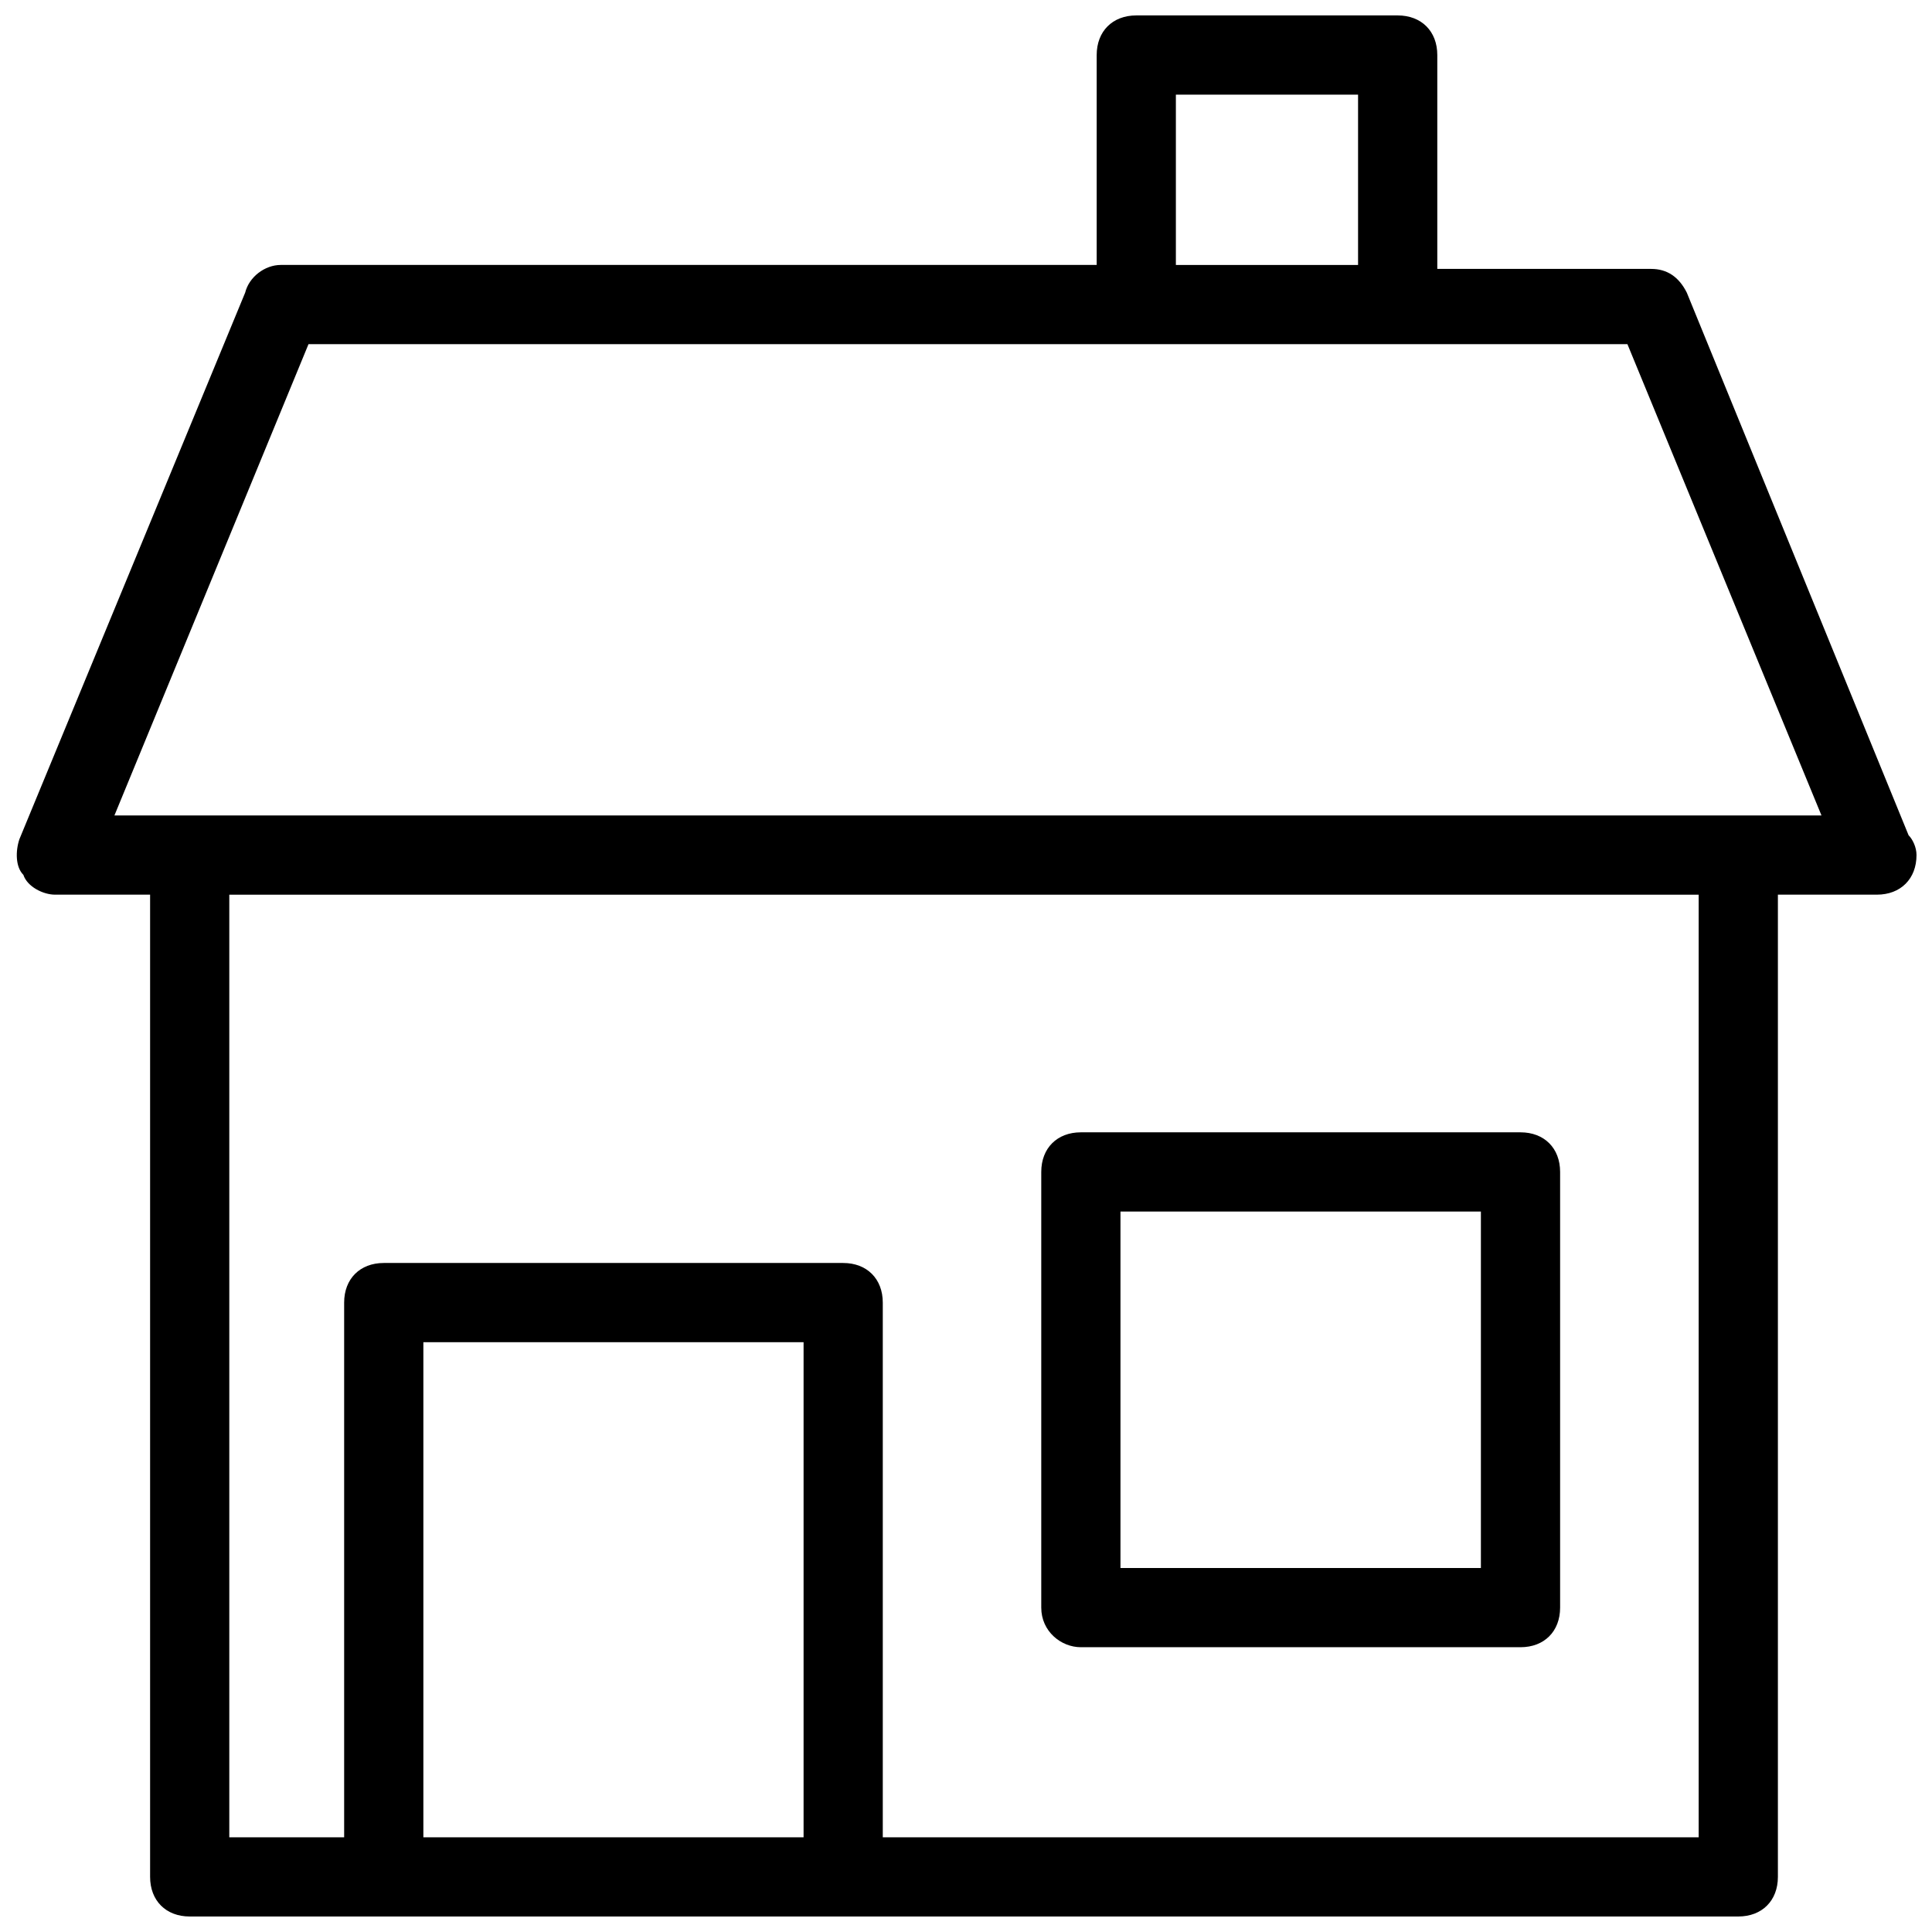
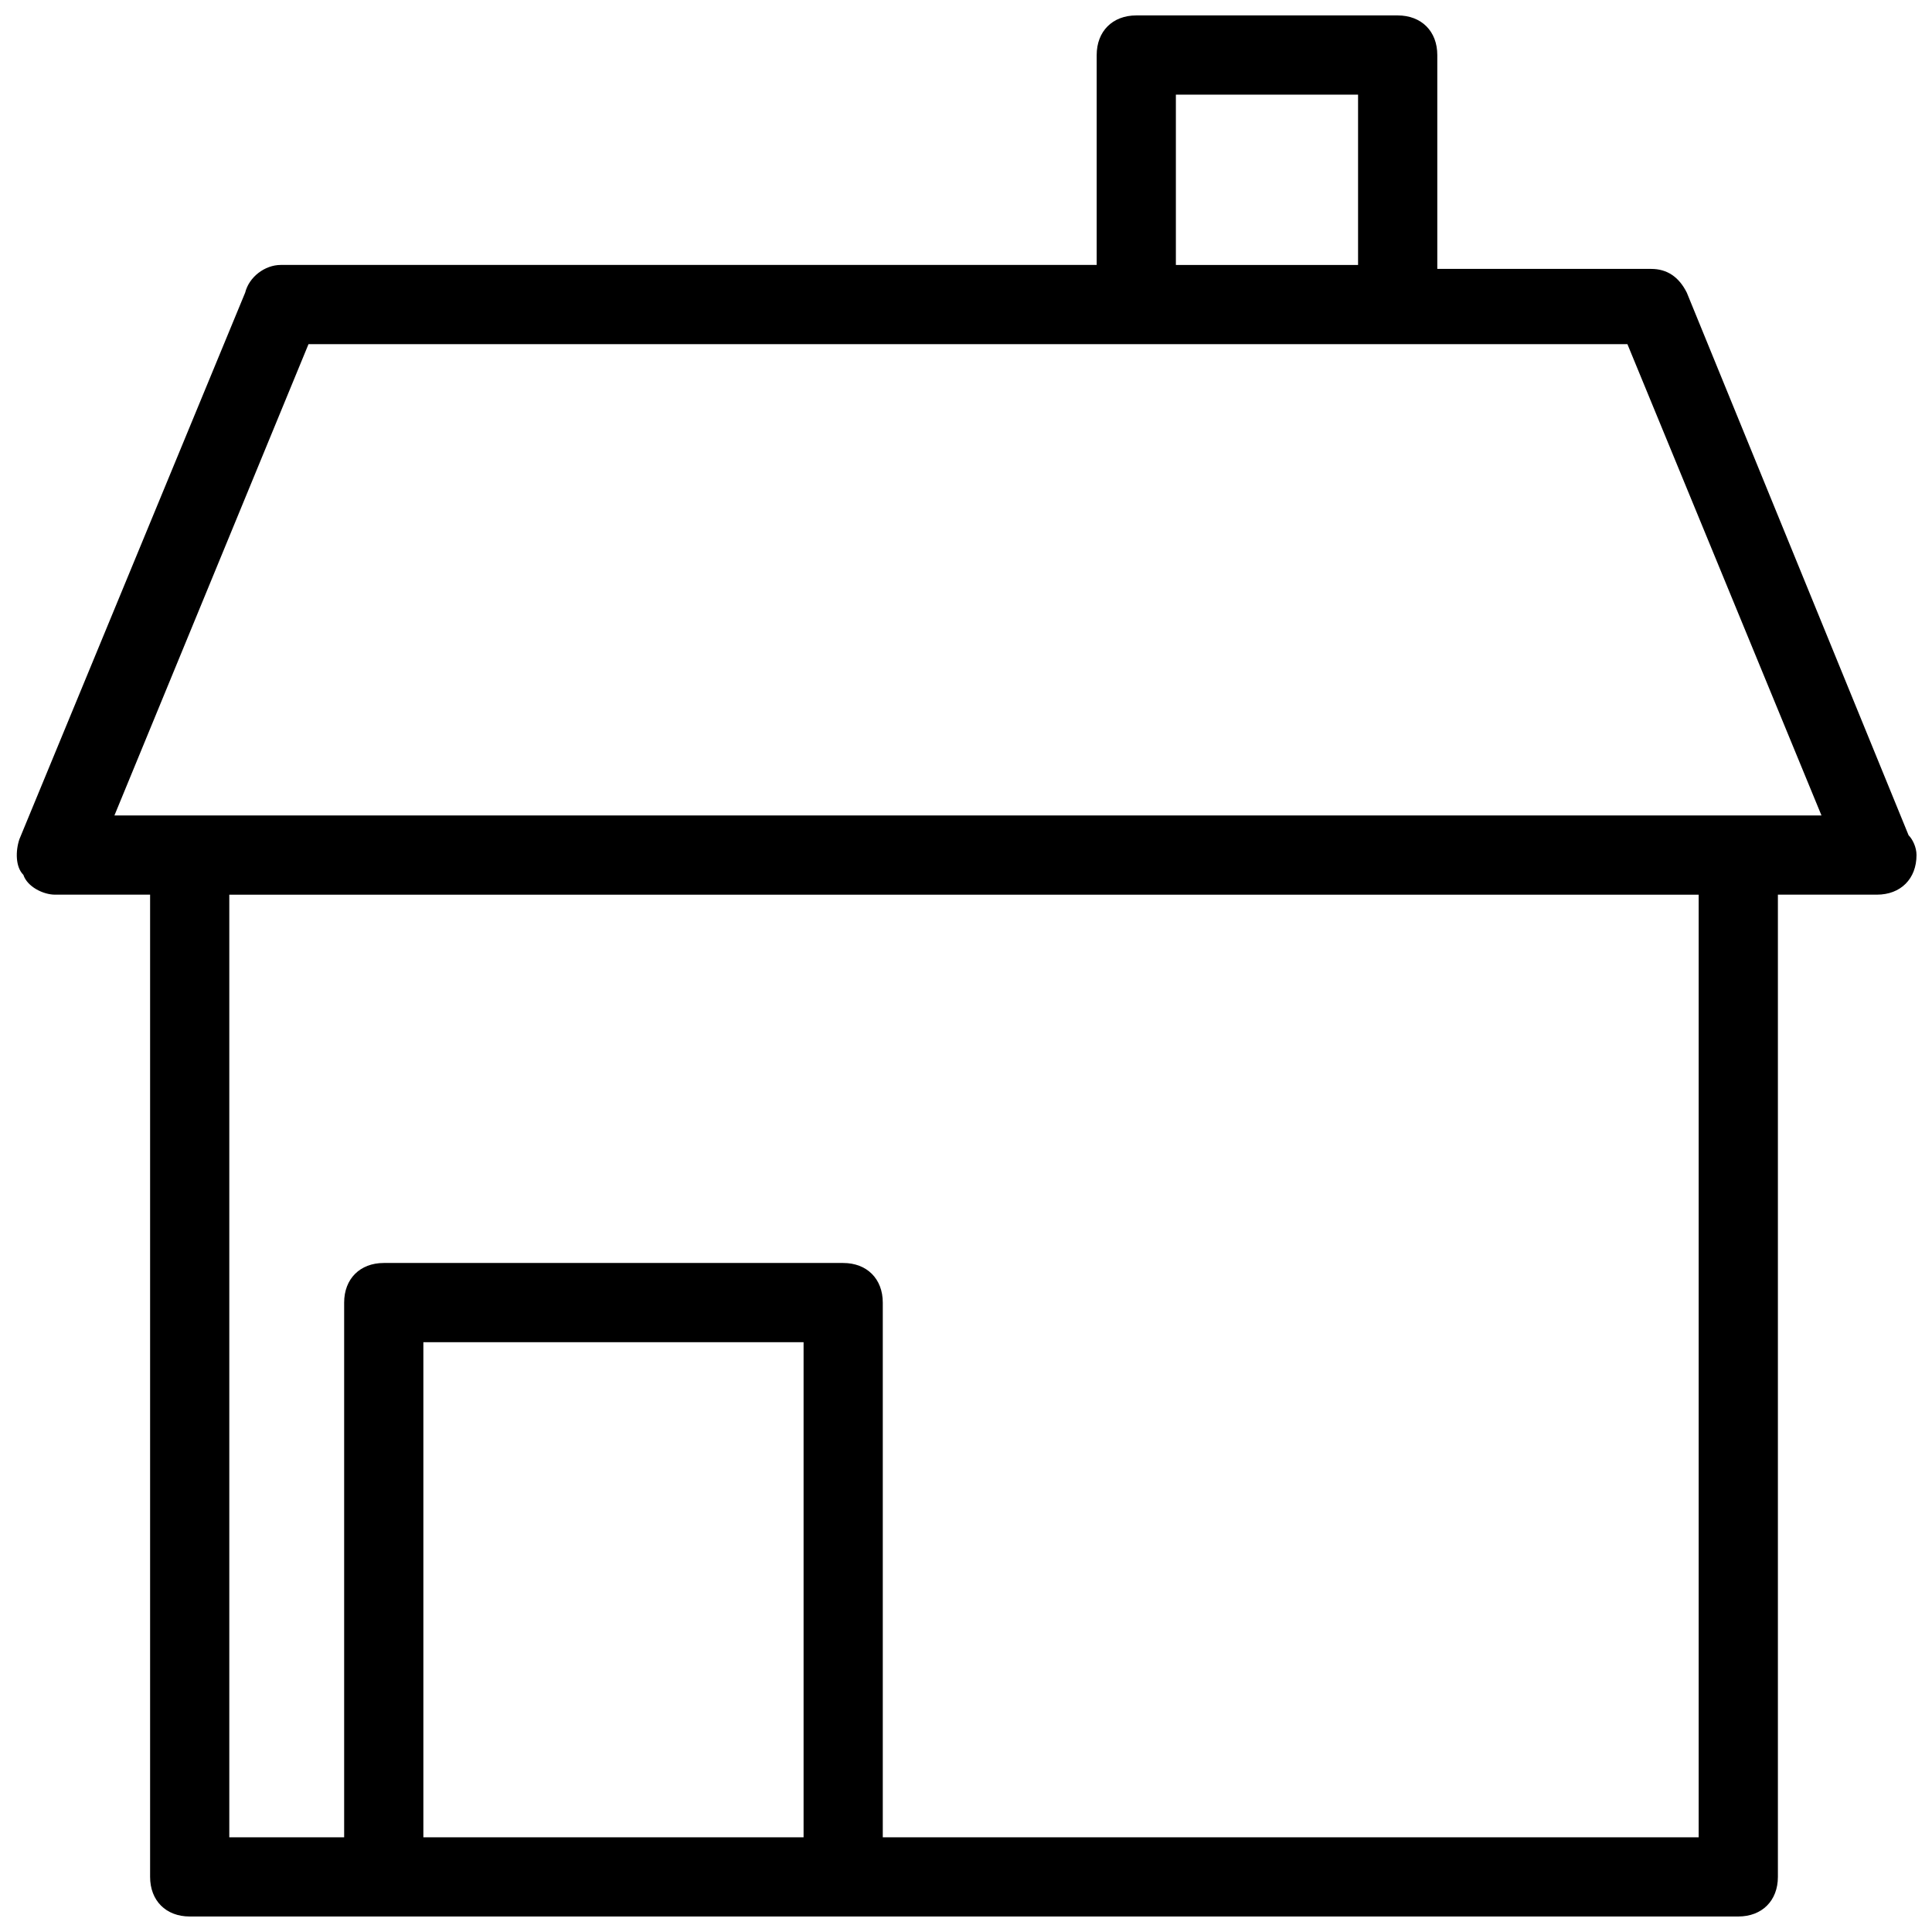
<svg xmlns="http://www.w3.org/2000/svg" width="800px" height="800px" version="1.1" viewBox="144 144 512 512">
  <defs>
    <clipPath id="a">
      <path d="m148.09 148.09h503.81v503.81h-503.81z" />
    </clipPath>
  </defs>
  <g clip-path="url(#a)">
    <path d="m649.8 365.36-58.777-143.8c-2.098-4.199-5.246-6.297-9.445-6.297h-56.68v-56.68c0-6.297-4.199-10.496-10.496-10.496h-69.273c-6.297 0-10.496 4.199-10.496 10.496v55.629h-216.22c-4.199 0-8.398 3.148-9.445 7.348l-59.828 144.84c-1.051 3.148-1.051 7.348 1.051 9.445 1.047 3.152 5.246 5.25 8.395 5.25h25.191v260.3c0 6.297 4.199 10.496 10.496 10.496h410.39c6.297 0 10.496-4.199 10.496-10.496v-260.3h26.238c6.297 0 10.496-4.199 10.496-10.496 0-2.098-1.047-4.199-2.098-5.246zm-194.18-196.28h48.281v45.133h-48.281zm-98.664 461.82h-100.76v-131.2h100.76zm237.21 0h-216.22v-141.7c0-6.297-4.199-10.496-10.496-10.496h-121.75c-6.297 0-10.496 4.199-10.496 10.496v141.7h-30.438v-249.8h389.4zm-419.84-270.8 51.434-124.9h349.52l51.43 124.9z" />
  </g>
-   <path d="m430.44 580.53h116.51c6.297 0 10.496-4.199 10.496-10.496v-115.46c0-6.297-4.199-10.496-10.496-10.496h-116.51c-6.297 0-10.496 4.199-10.496 10.496v115.46c0 6.297 5.246 10.496 10.496 10.496zm10.496-115.46h95.516v94.465h-95.516z" />
</svg>